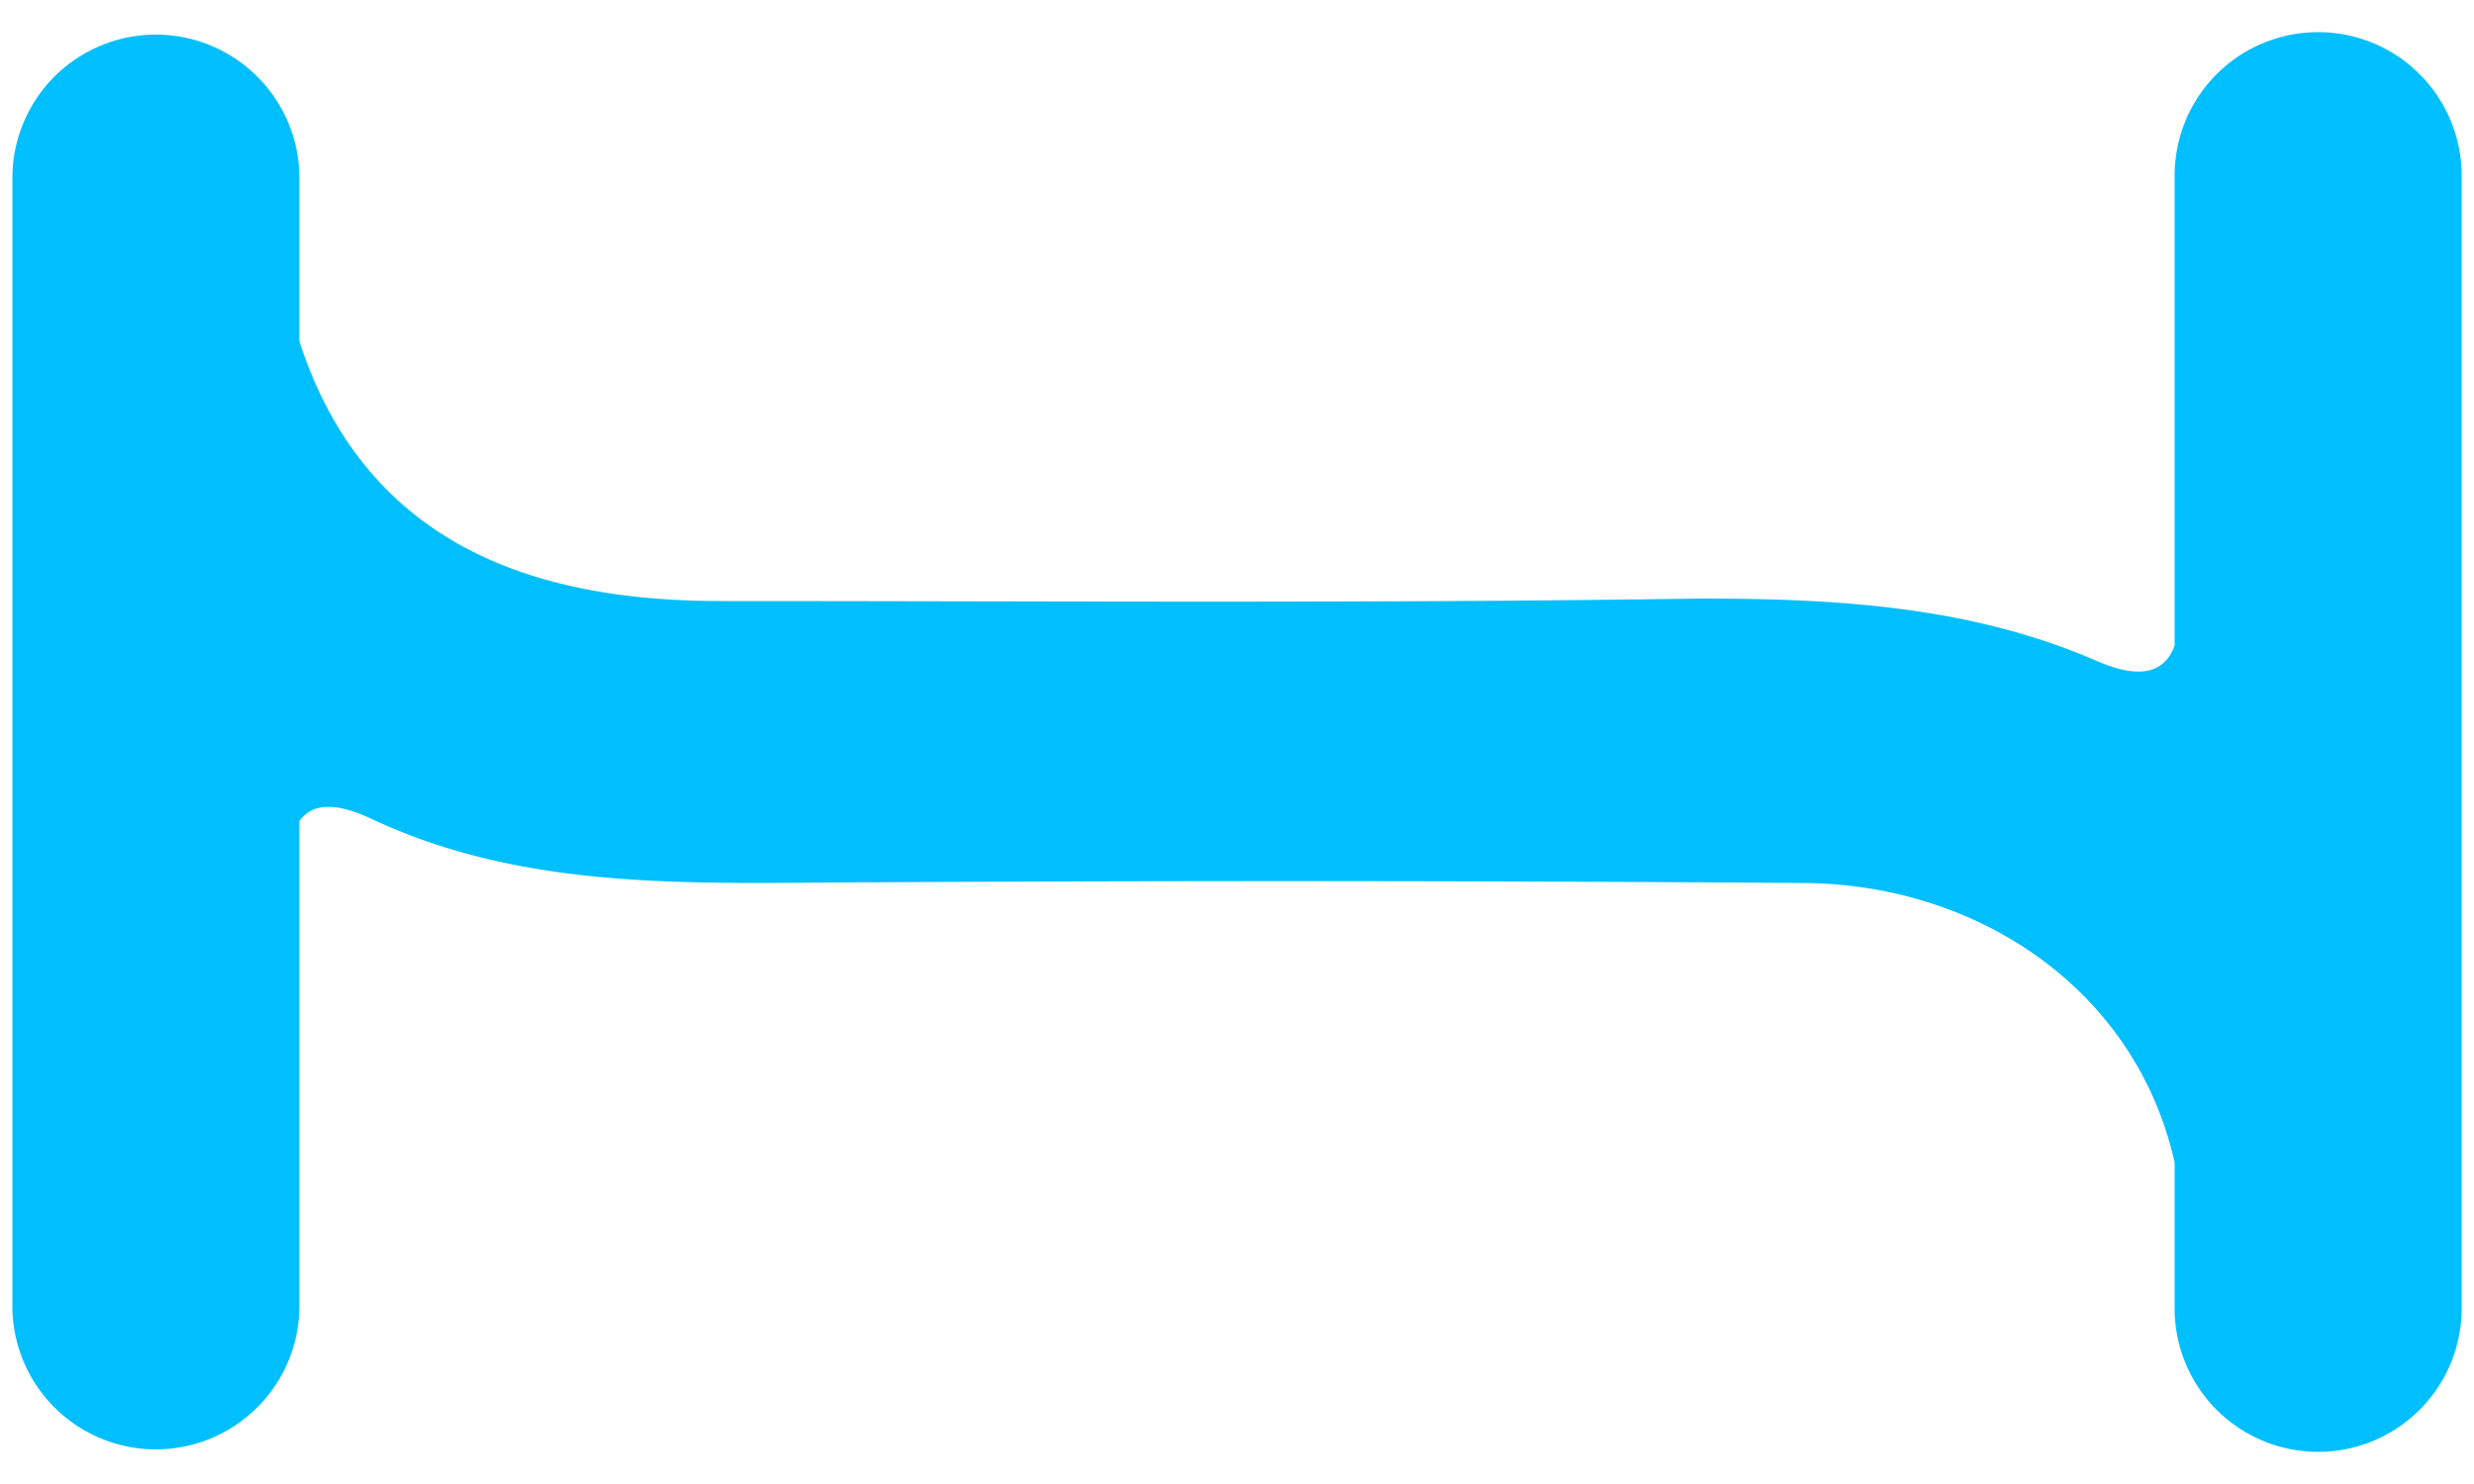
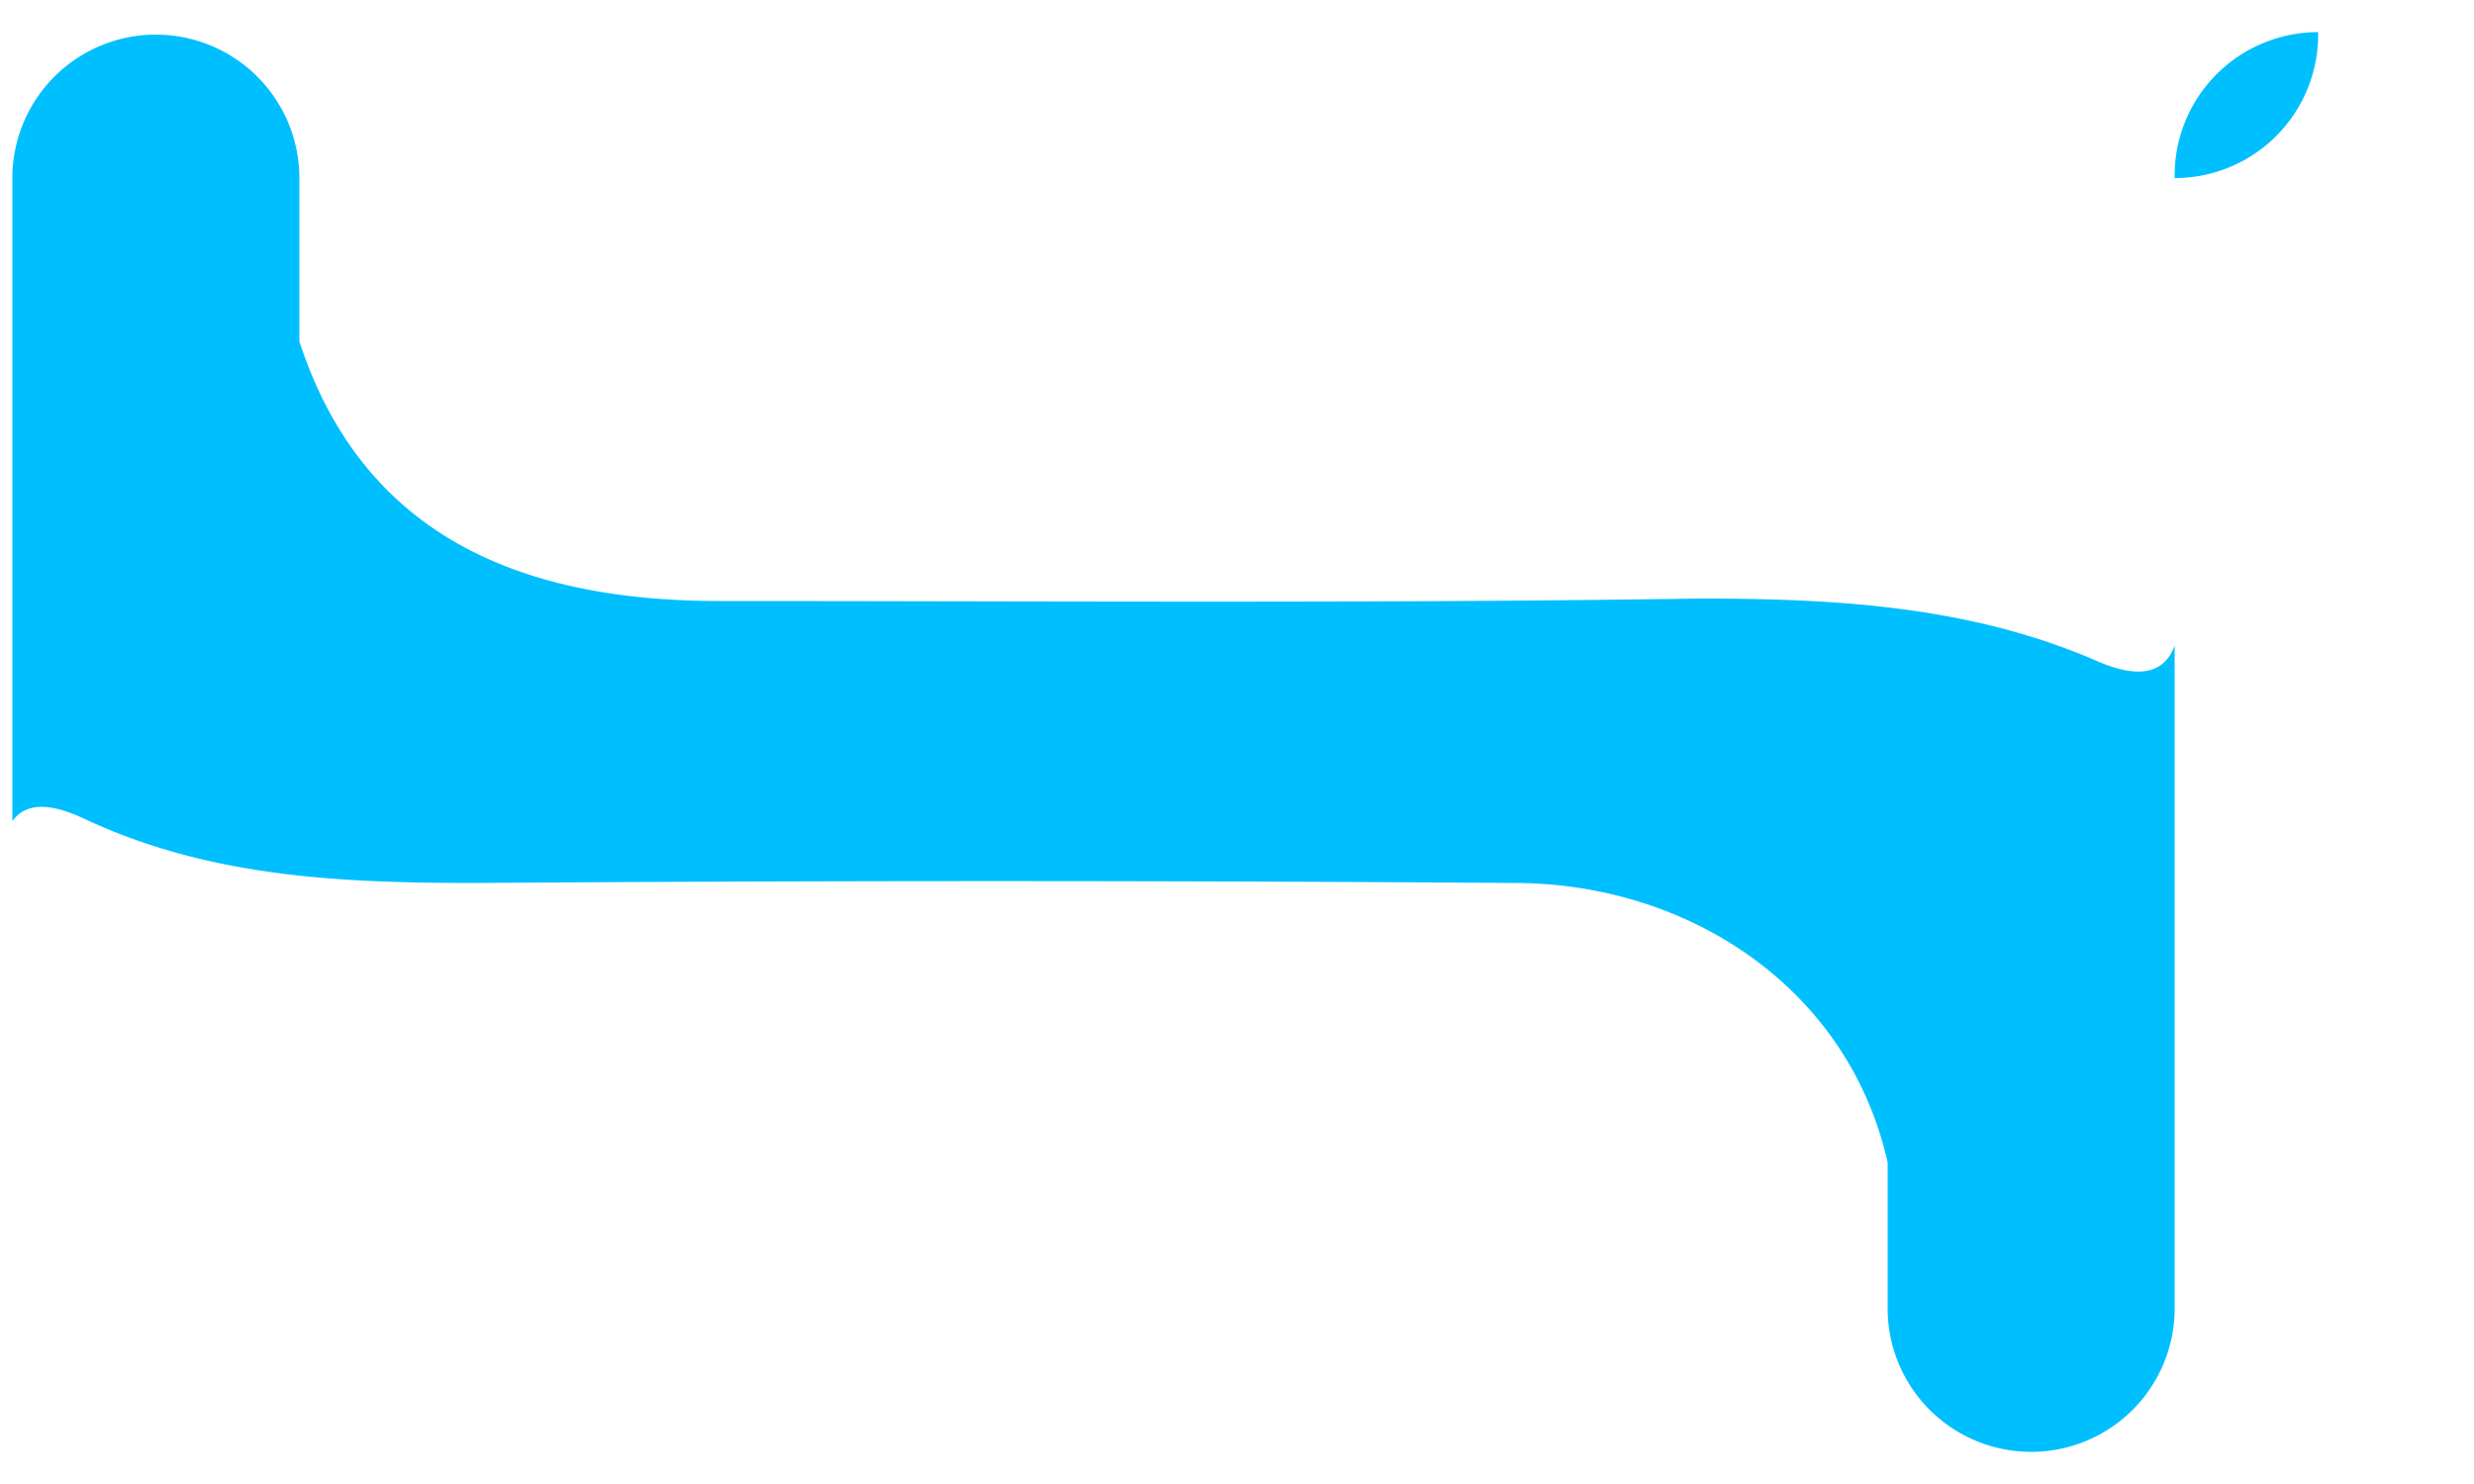
<svg xmlns="http://www.w3.org/2000/svg" id="Layer_1" data-name="Layer 1" viewBox="0 0 100 60">
  <defs>
    <style>.cls-1{fill:#00bfff;}</style>
  </defs>
  <title>icon-H</title>
-   <path class="cls-1" d="M93.7,1.3a5.8,5.8,0,0,0-5.8,5.9V26.1c-.4,1.1-1.4,1.4-3.2.6-5.1-2.2-10.5-2.5-16-2.5-13.2.2-26.4.1-39.6.1-7.4,0-14.3-2.2-17-10.5V7.2A5.8,5.8,0,1,0,.5,7.2V52.8a5.8,5.8,0,1,0,11.6,0V33.2c.5-.7,1.4-.8,2.9-.1,5.1,2.4,10.5,2.6,15.9,2.6,14-.1,27.9-.1,41.9,0,7,0,13.5,4.2,15.1,11.3v5.8a5.8,5.8,0,0,0,5.8,5.9h0a5.8,5.8,0,0,0,5.8-5.9V7.2A5.8,5.8,0,0,0,93.7,1.3Z" />
+   <path class="cls-1" d="M93.7,1.3a5.8,5.8,0,0,0-5.8,5.9V26.1c-.4,1.1-1.4,1.4-3.2.6-5.1-2.2-10.5-2.5-16-2.5-13.2.2-26.4.1-39.6.1-7.4,0-14.3-2.2-17-10.5V7.2A5.8,5.8,0,1,0,.5,7.2V52.8V33.2c.5-.7,1.4-.8,2.9-.1,5.1,2.4,10.5,2.6,15.9,2.6,14-.1,27.9-.1,41.9,0,7,0,13.5,4.2,15.1,11.3v5.8a5.8,5.8,0,0,0,5.8,5.9h0a5.8,5.8,0,0,0,5.8-5.9V7.2A5.8,5.8,0,0,0,93.7,1.3Z" />
</svg>